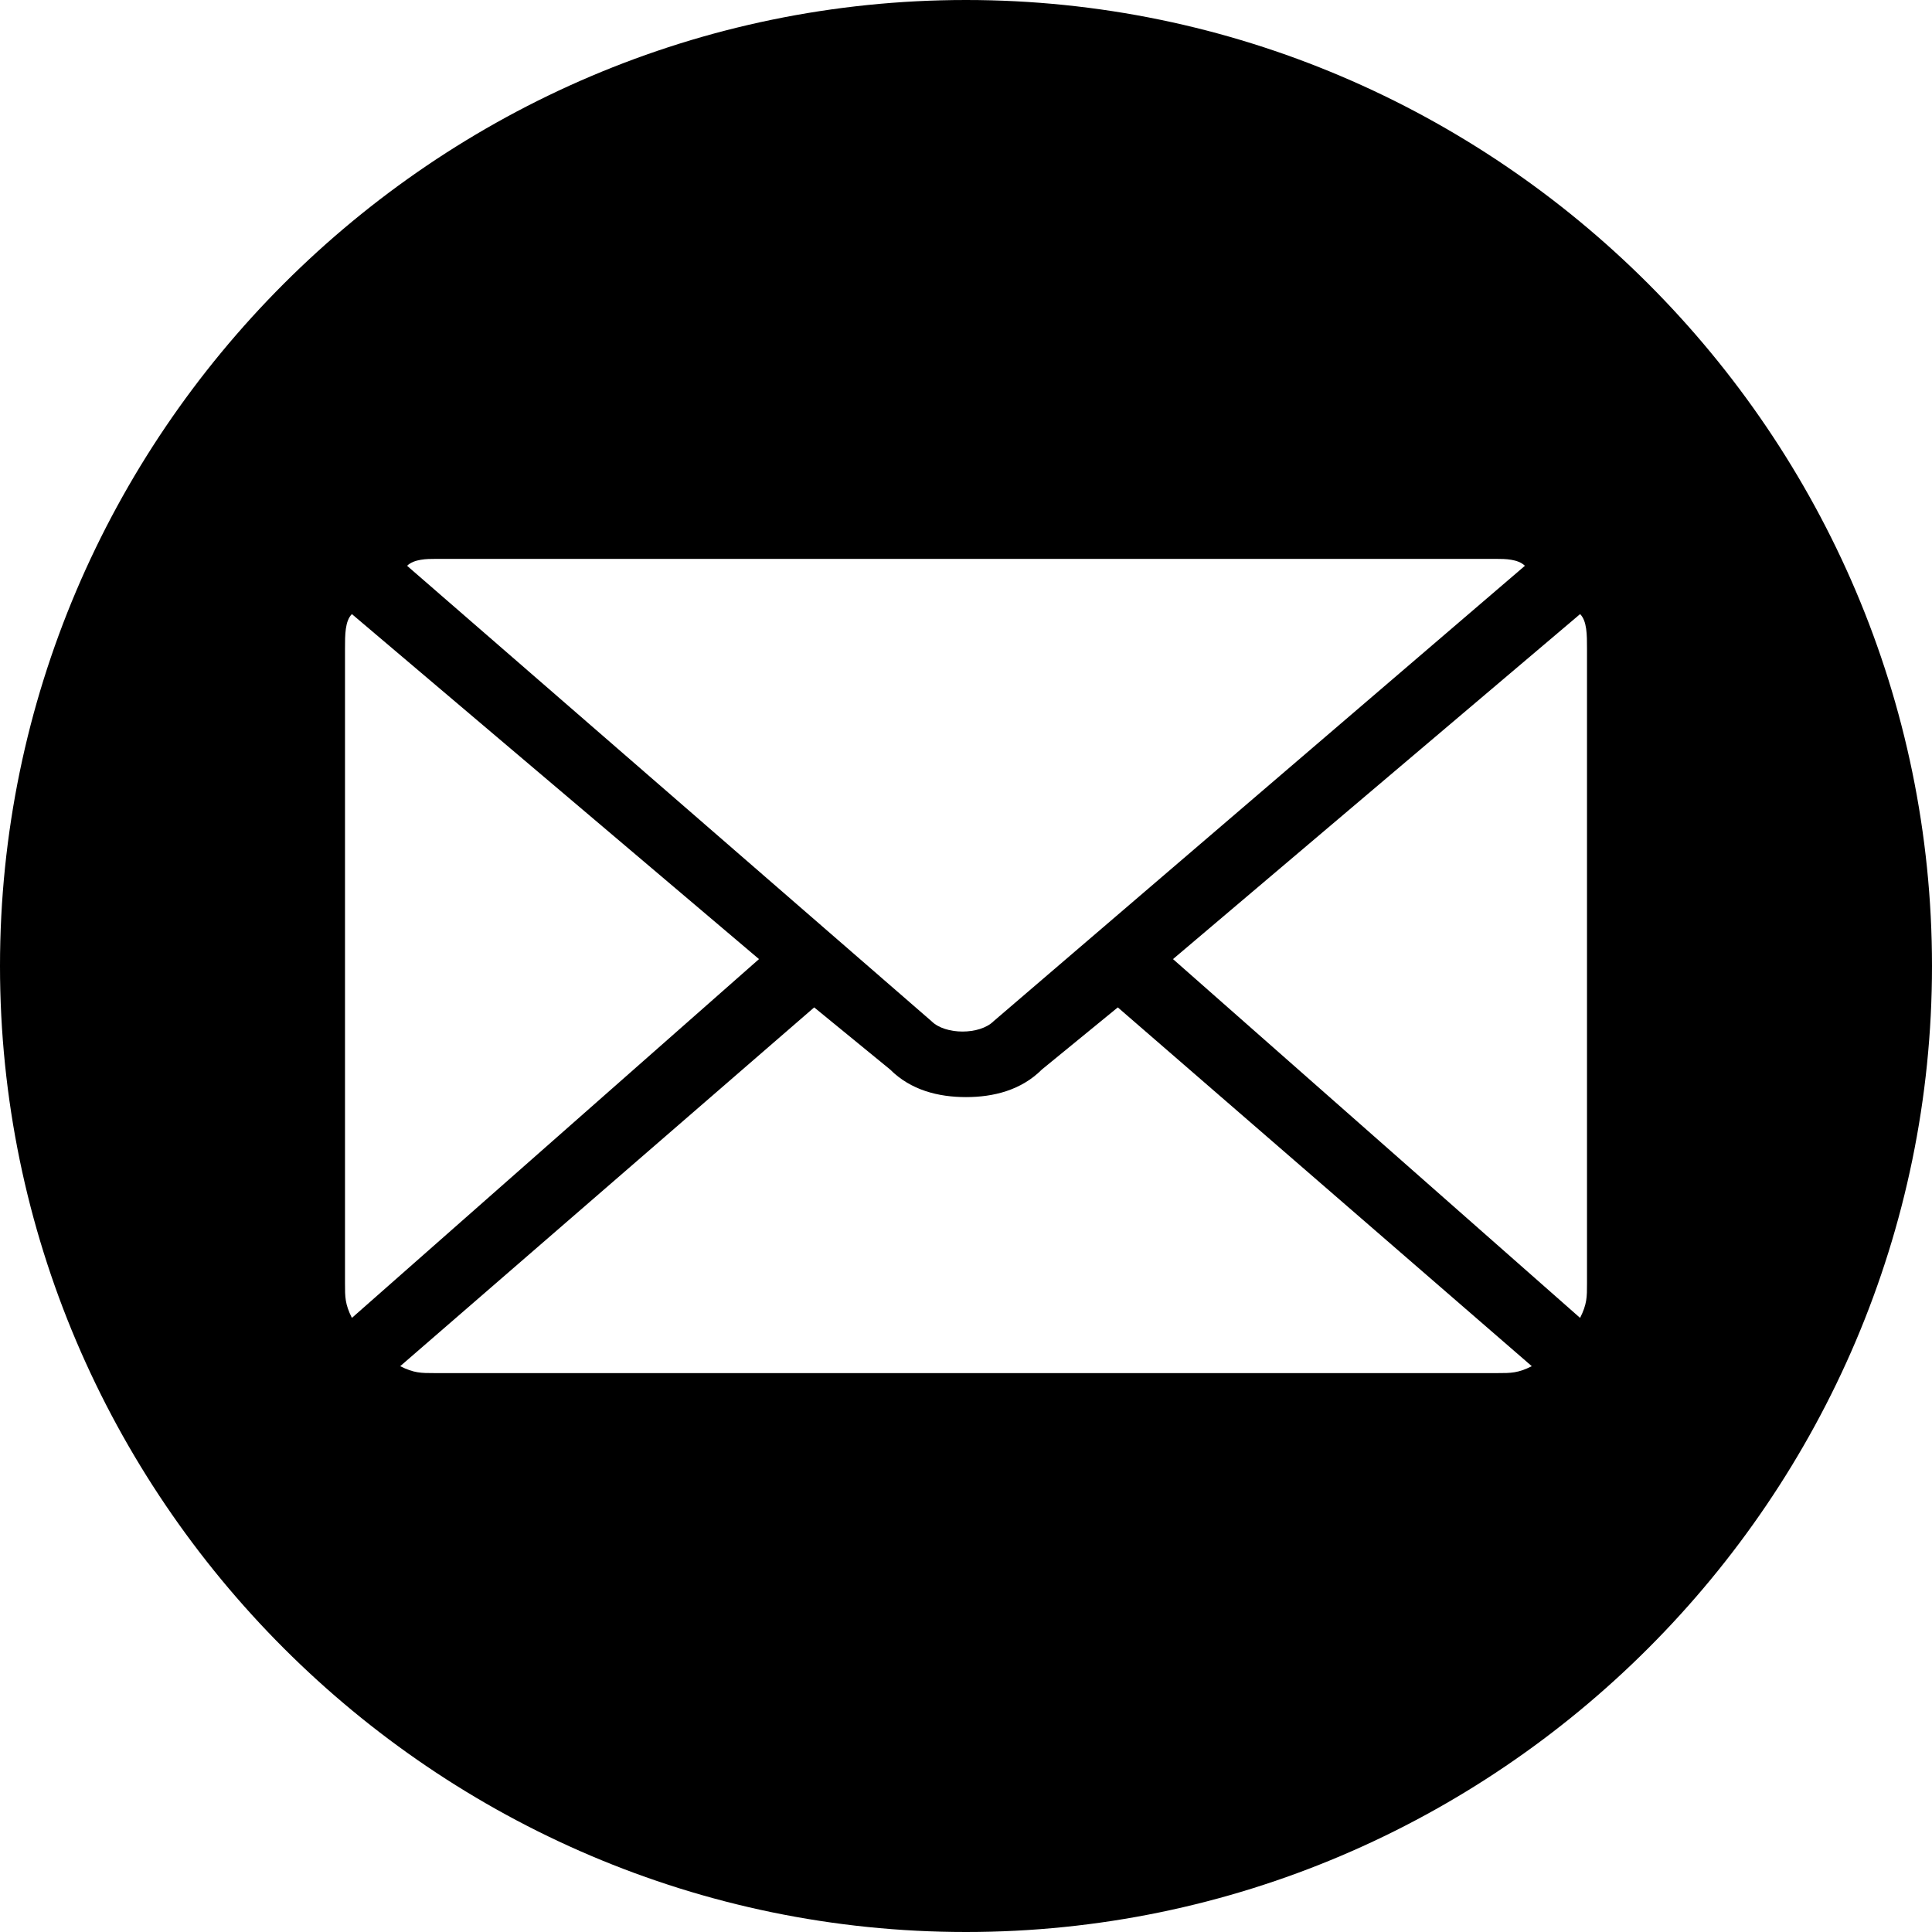
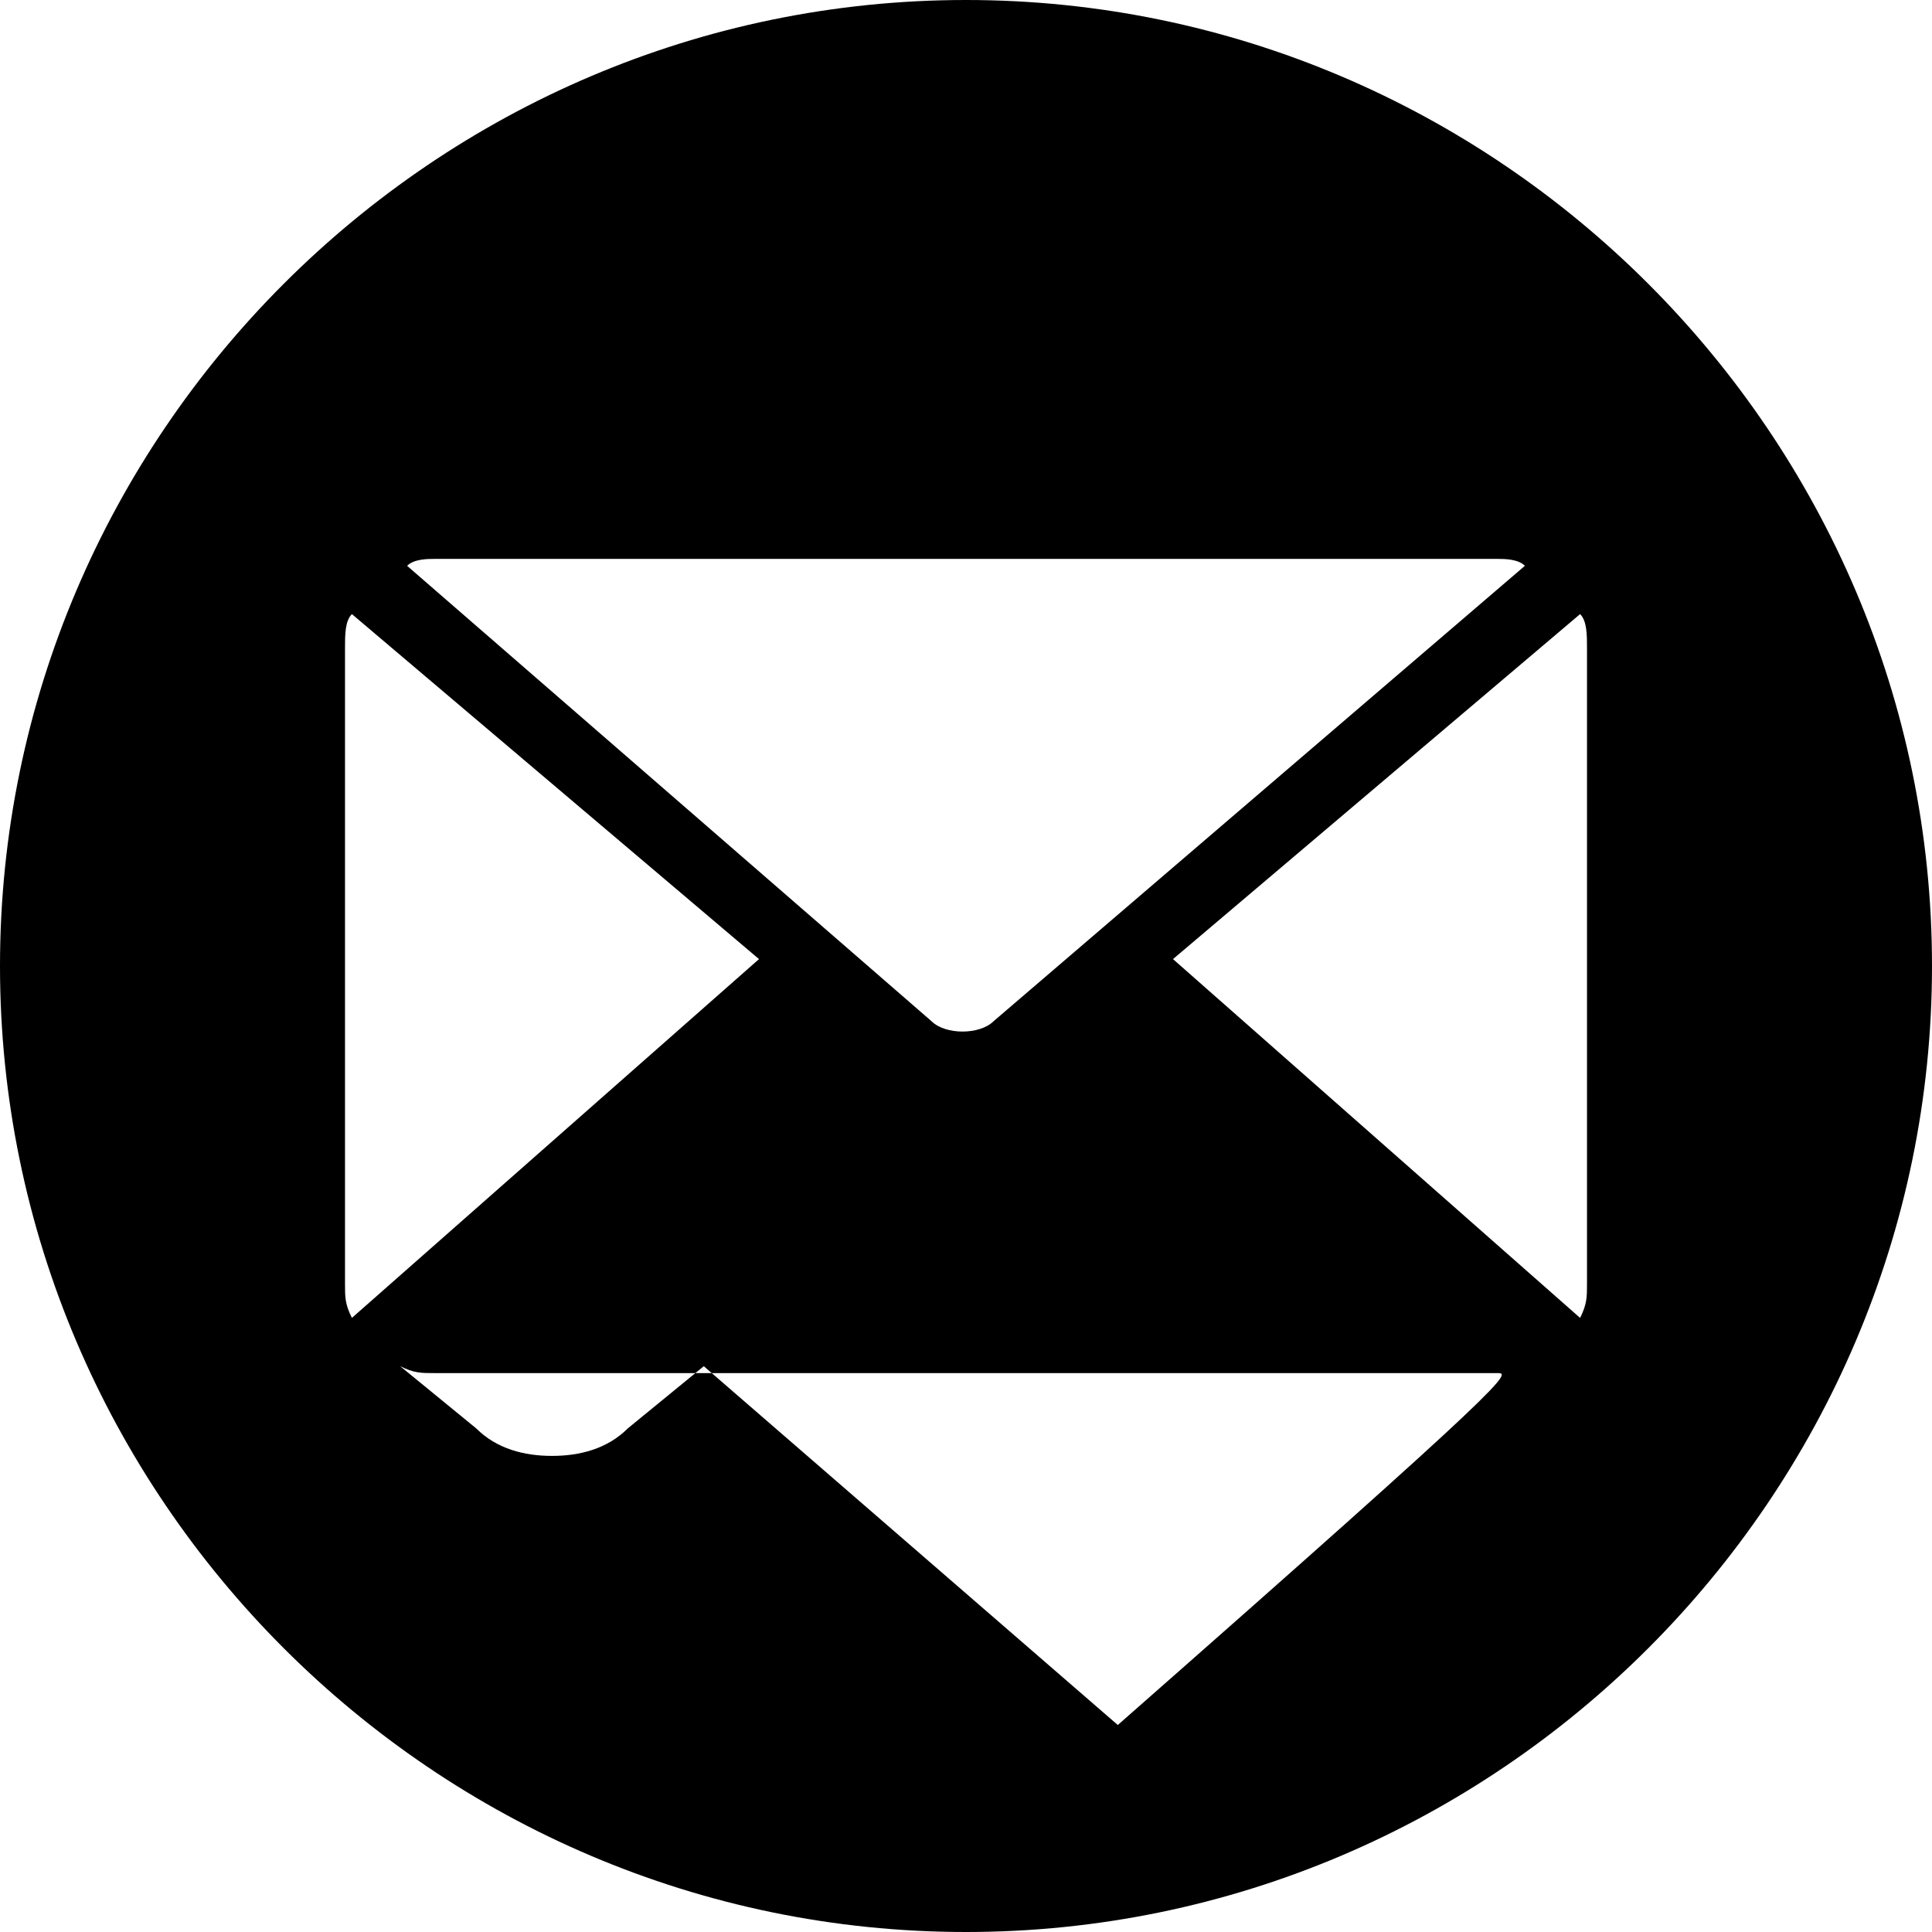
<svg xmlns="http://www.w3.org/2000/svg" version="1.1" id="レイヤー_1" x="0px" y="0px" viewBox="0 0 28 28" style="enable-background:new 0 0 28 28;" xml:space="preserve">
  <style type="text/css">
	.st0{fill-rule:evenodd;clip-rule:evenodd;}
</style>
-   <path class="st0" d="M14,0C6.3,0,0,6.3,0,14c0,7.7,6.3,14,14,14c7.7,0,14-6.3,14-14C28,6.3,21.7,0,14,0z M6.3,8.1h15.4  c0.1,0,0.3,0,0.4,0.1l-7.7,6.6c-0.2,0.2-0.7,0.2-0.9,0h0L5.9,8.2C6,8.1,6.2,8.1,6.3,8.1z M5,18.6V9.4C5,9.2,5,9,5.1,8.9l5.9,5  l-5.9,5.2C5,18.9,5,18.8,5,18.6z M21.7,19.9H6.3c-0.2,0-0.3,0-0.5-0.1l6-5.2l1.1,0.9h0c0.3,0.3,0.7,0.4,1.1,0.4s0.8-0.1,1.1-0.4  l1.1-0.9l6,5.2C22,19.9,21.9,19.9,21.7,19.9z M23,18.6c0,0.2,0,0.3-0.1,0.5L17,13.9l5.9-5C23,9,23,9.2,23,9.4V18.6z" />
+   <path class="st0" d="M14,0C6.3,0,0,6.3,0,14c0,7.7,6.3,14,14,14c7.7,0,14-6.3,14-14C28,6.3,21.7,0,14,0z M6.3,8.1h15.4  c0.1,0,0.3,0,0.4,0.1l-7.7,6.6c-0.2,0.2-0.7,0.2-0.9,0h0L5.9,8.2C6,8.1,6.2,8.1,6.3,8.1z M5,18.6V9.4C5,9.2,5,9,5.1,8.9l5.9,5  l-5.9,5.2C5,18.9,5,18.8,5,18.6z M21.7,19.9H6.3c-0.2,0-0.3,0-0.5-0.1l1.1,0.9h0c0.3,0.3,0.7,0.4,1.1,0.4s0.8-0.1,1.1-0.4  l1.1-0.9l6,5.2C22,19.9,21.9,19.9,21.7,19.9z M23,18.6c0,0.2,0,0.3-0.1,0.5L17,13.9l5.9-5C23,9,23,9.2,23,9.4V18.6z" />
</svg>